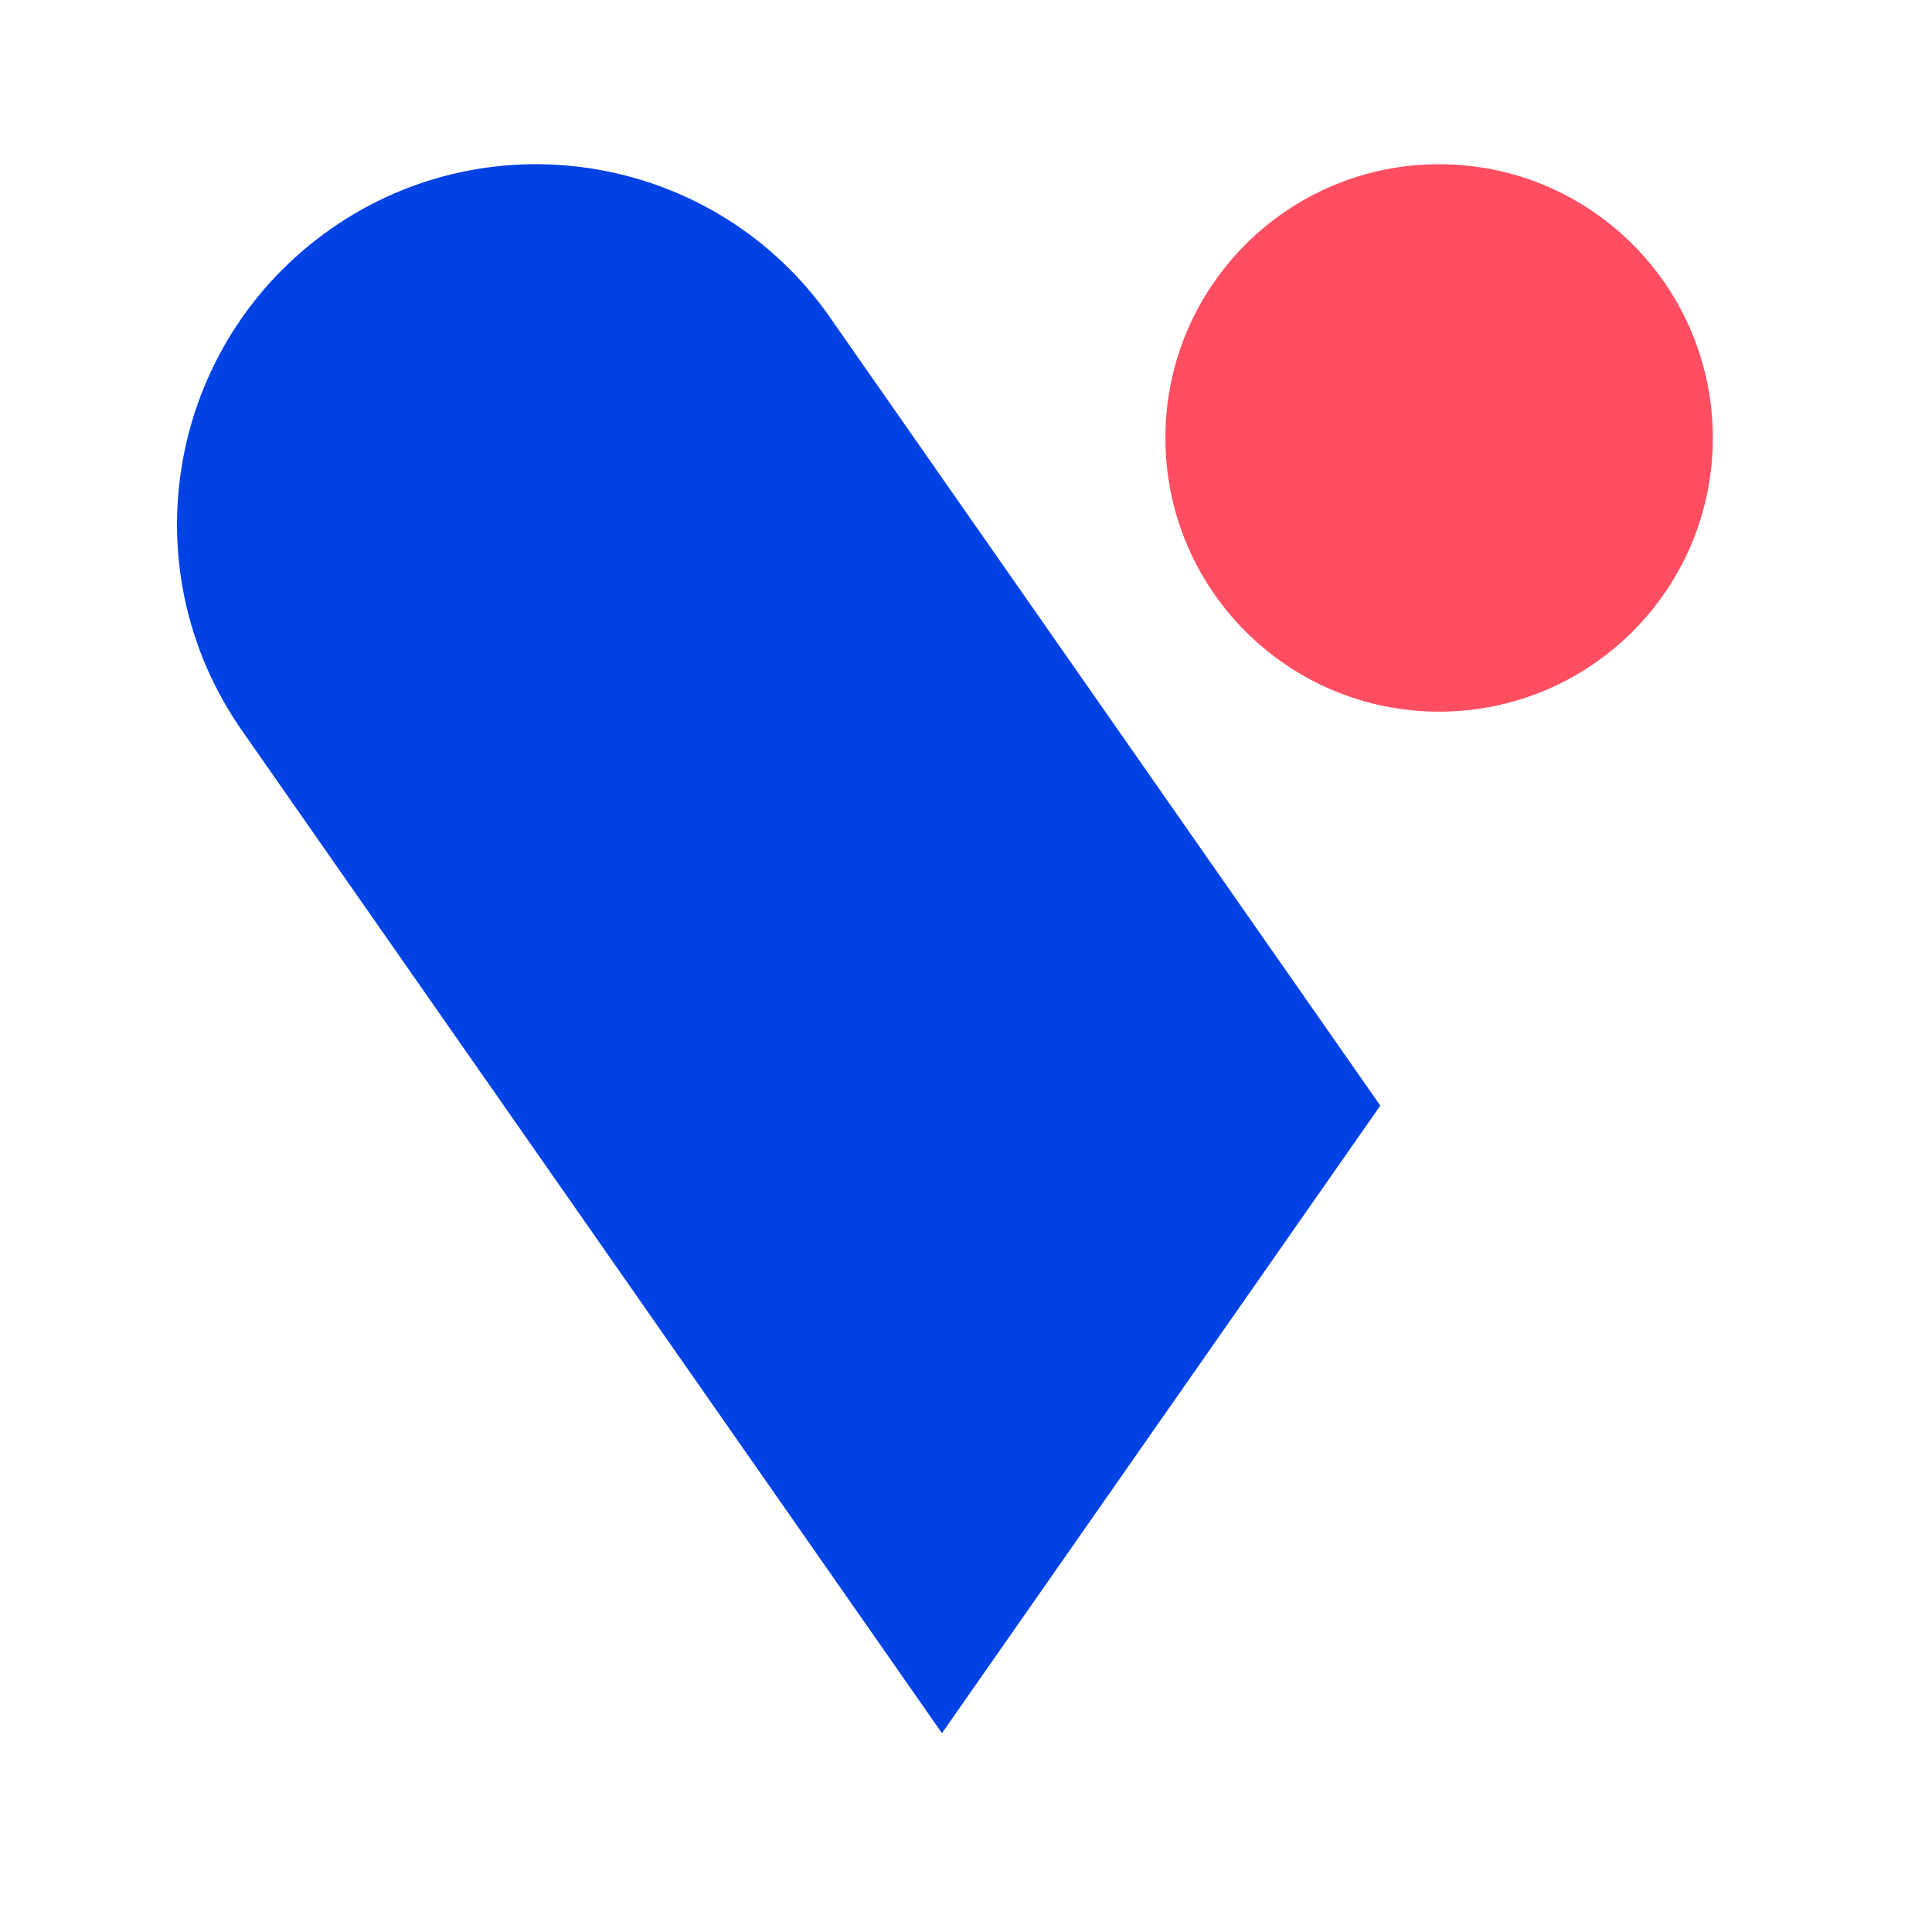
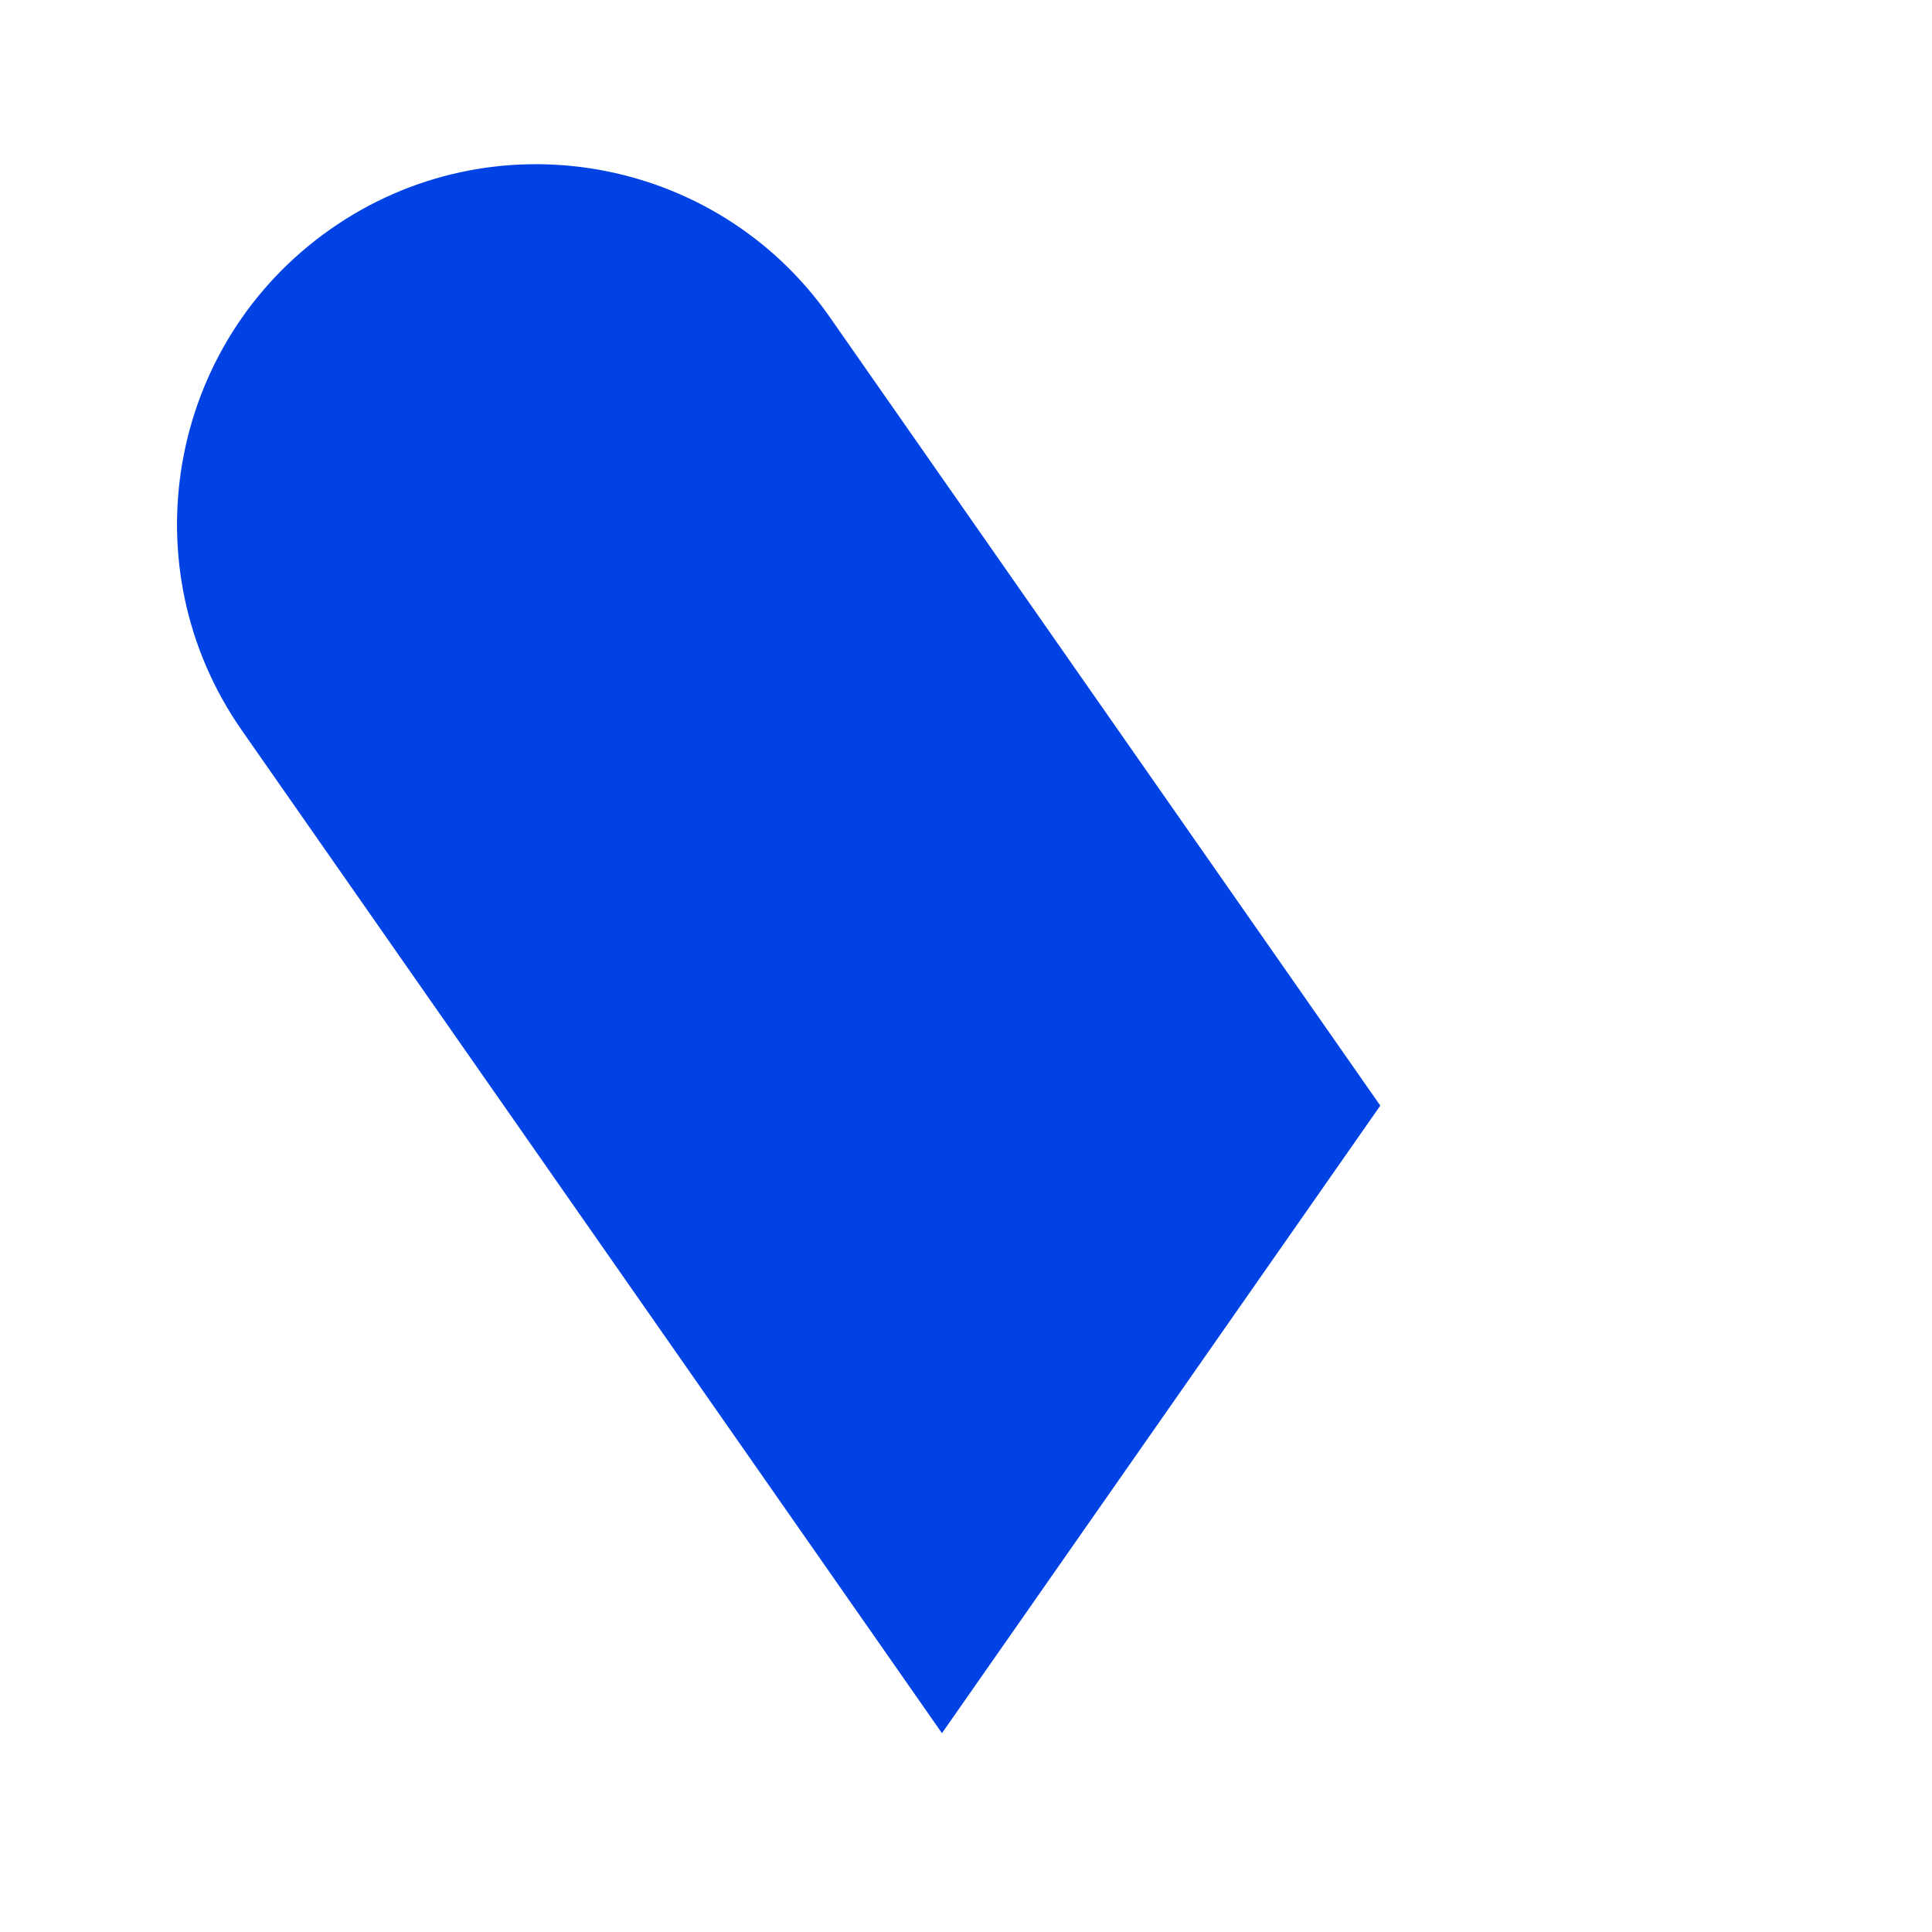
<svg xmlns="http://www.w3.org/2000/svg" width="100" height="100" viewBox="0 0 34 30">
  <g fill="none" fill-rule="evenodd">
    <g>
      <g>
        <g transform="translate(-72 -67) translate(72 67) translate(3.115 .89)">
          <path fill="#0042E4" d="M11.482 2.682l.01.015 9.684 13.87-7.714 11.044L1.142 9.965c-2-2.866-1.305-6.81 1.555-8.819 2.85-2.002 6.784-1.314 8.785 1.536z" />
-           <circle cx="22.211" cy="4.817" r="4.817" fill="#FF4E61" />
        </g>
      </g>
    </g>
  </g>
</svg>